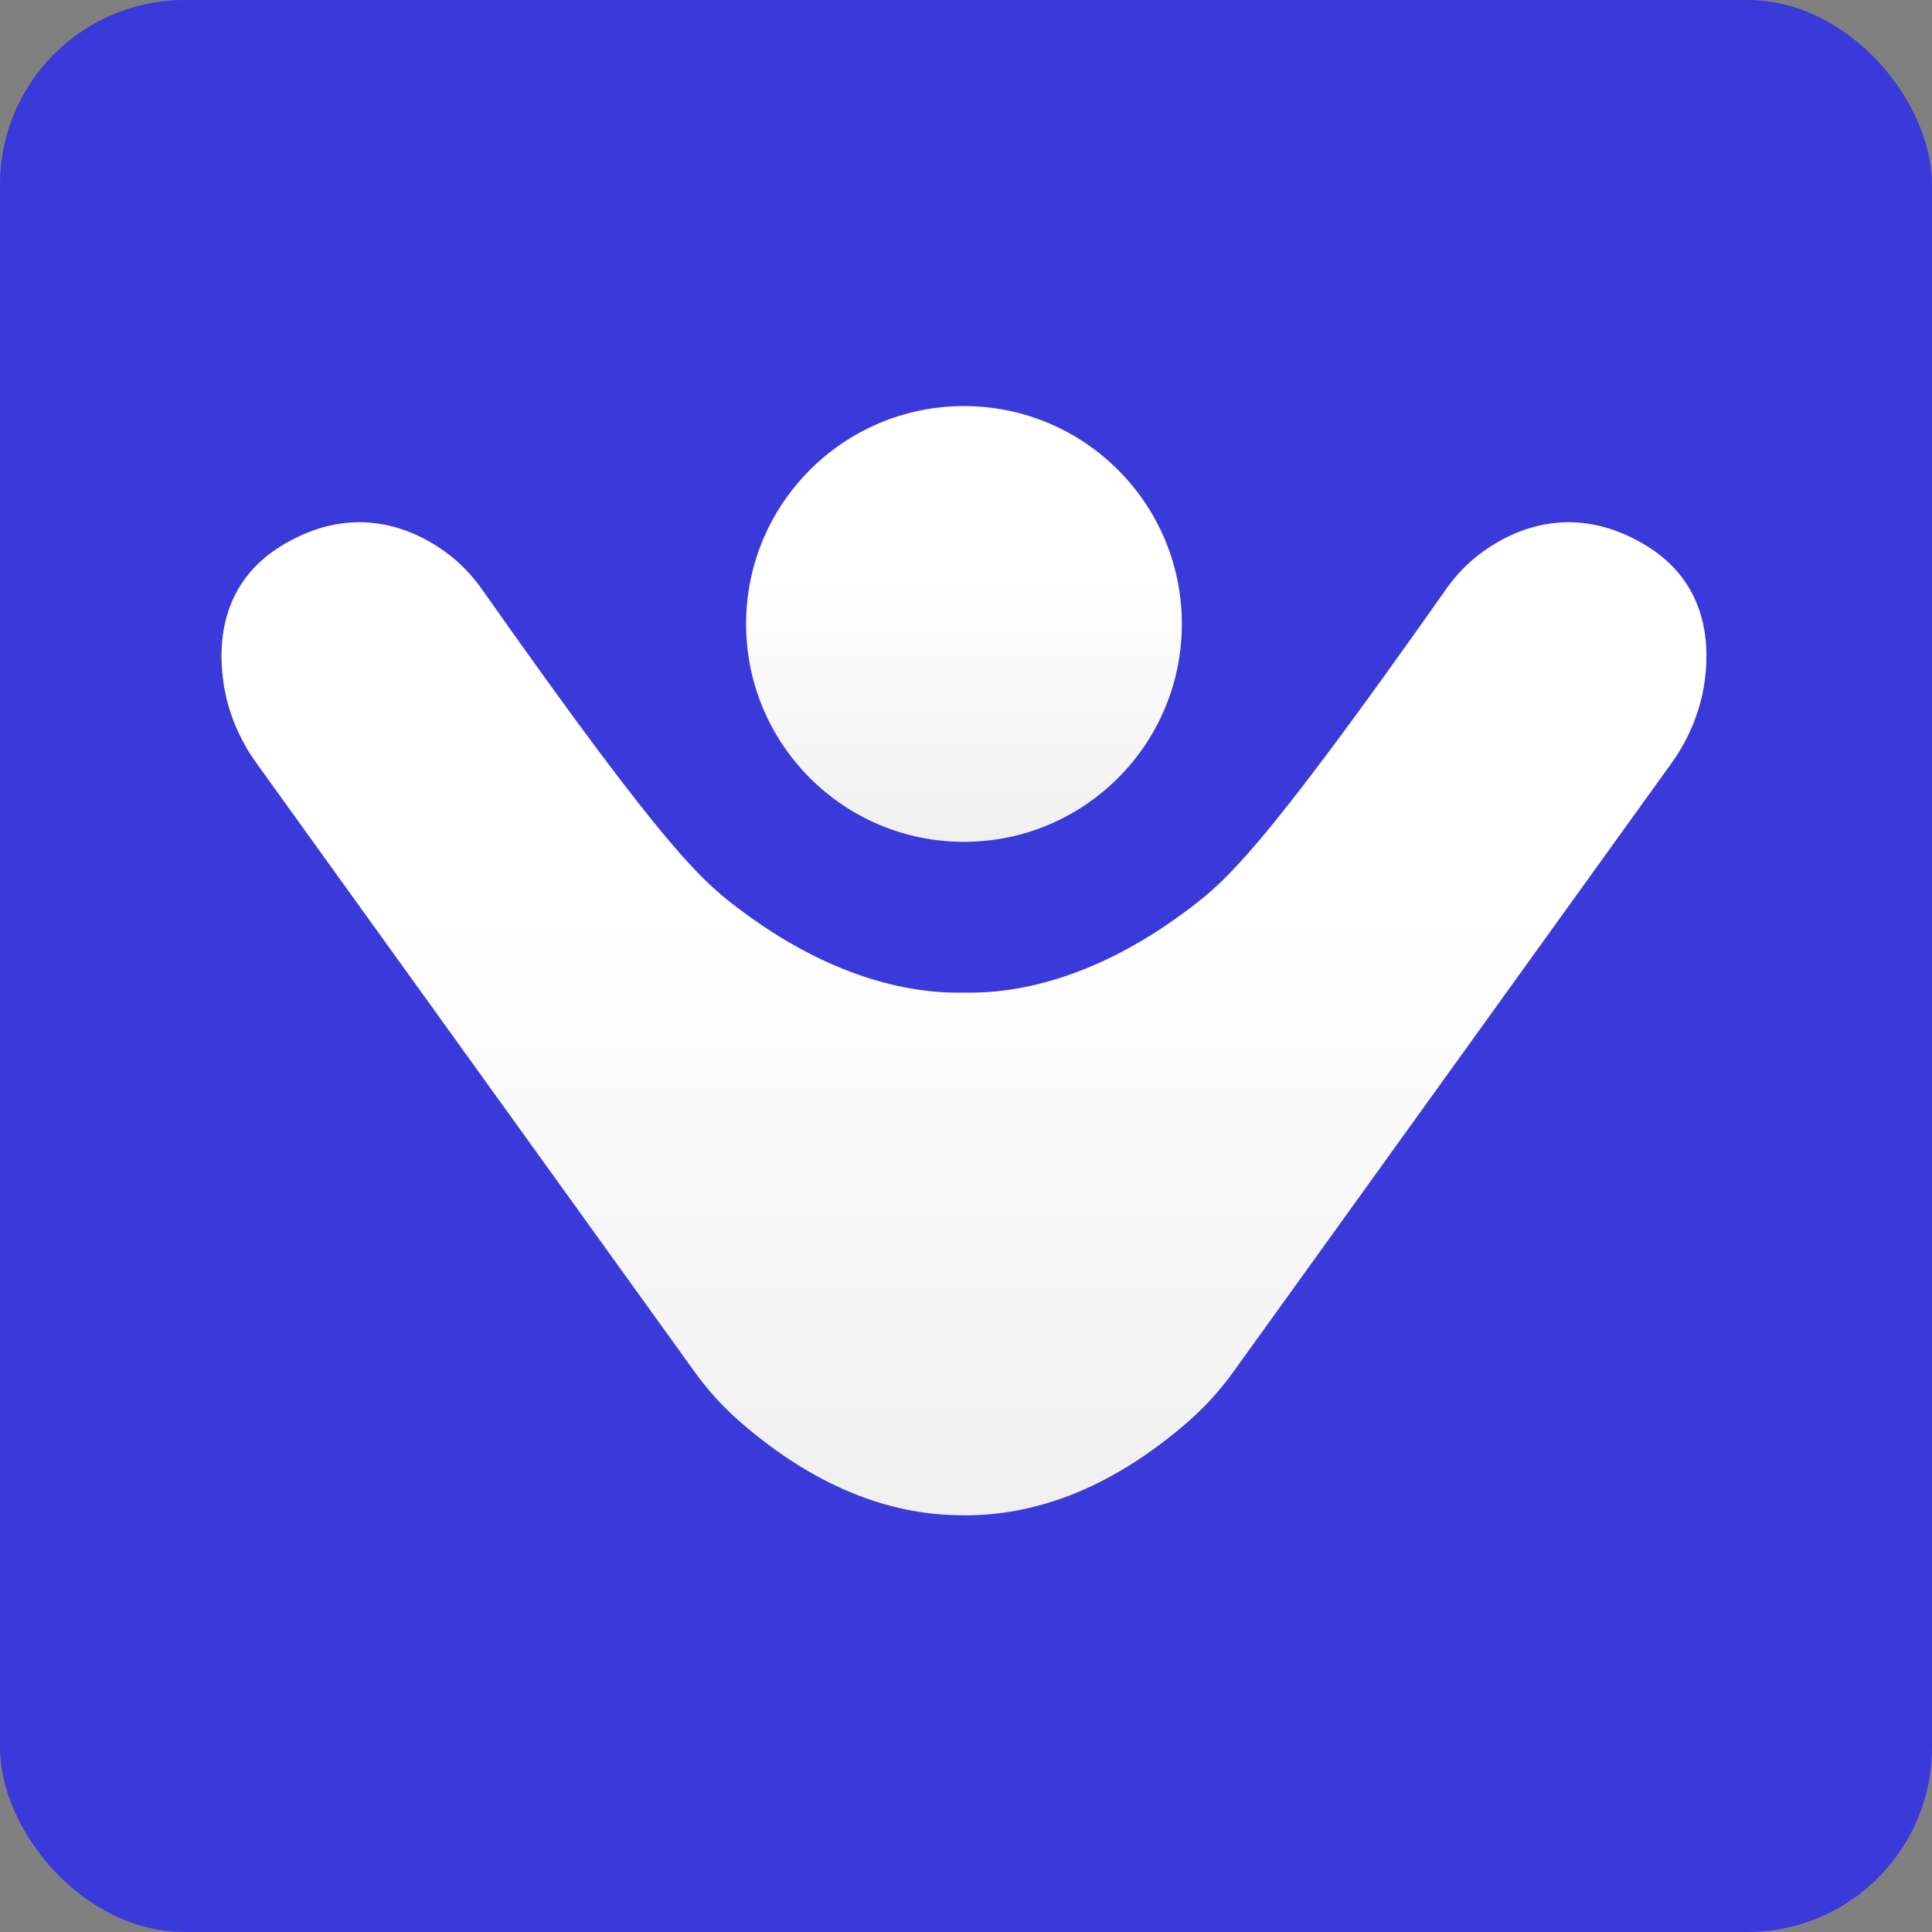
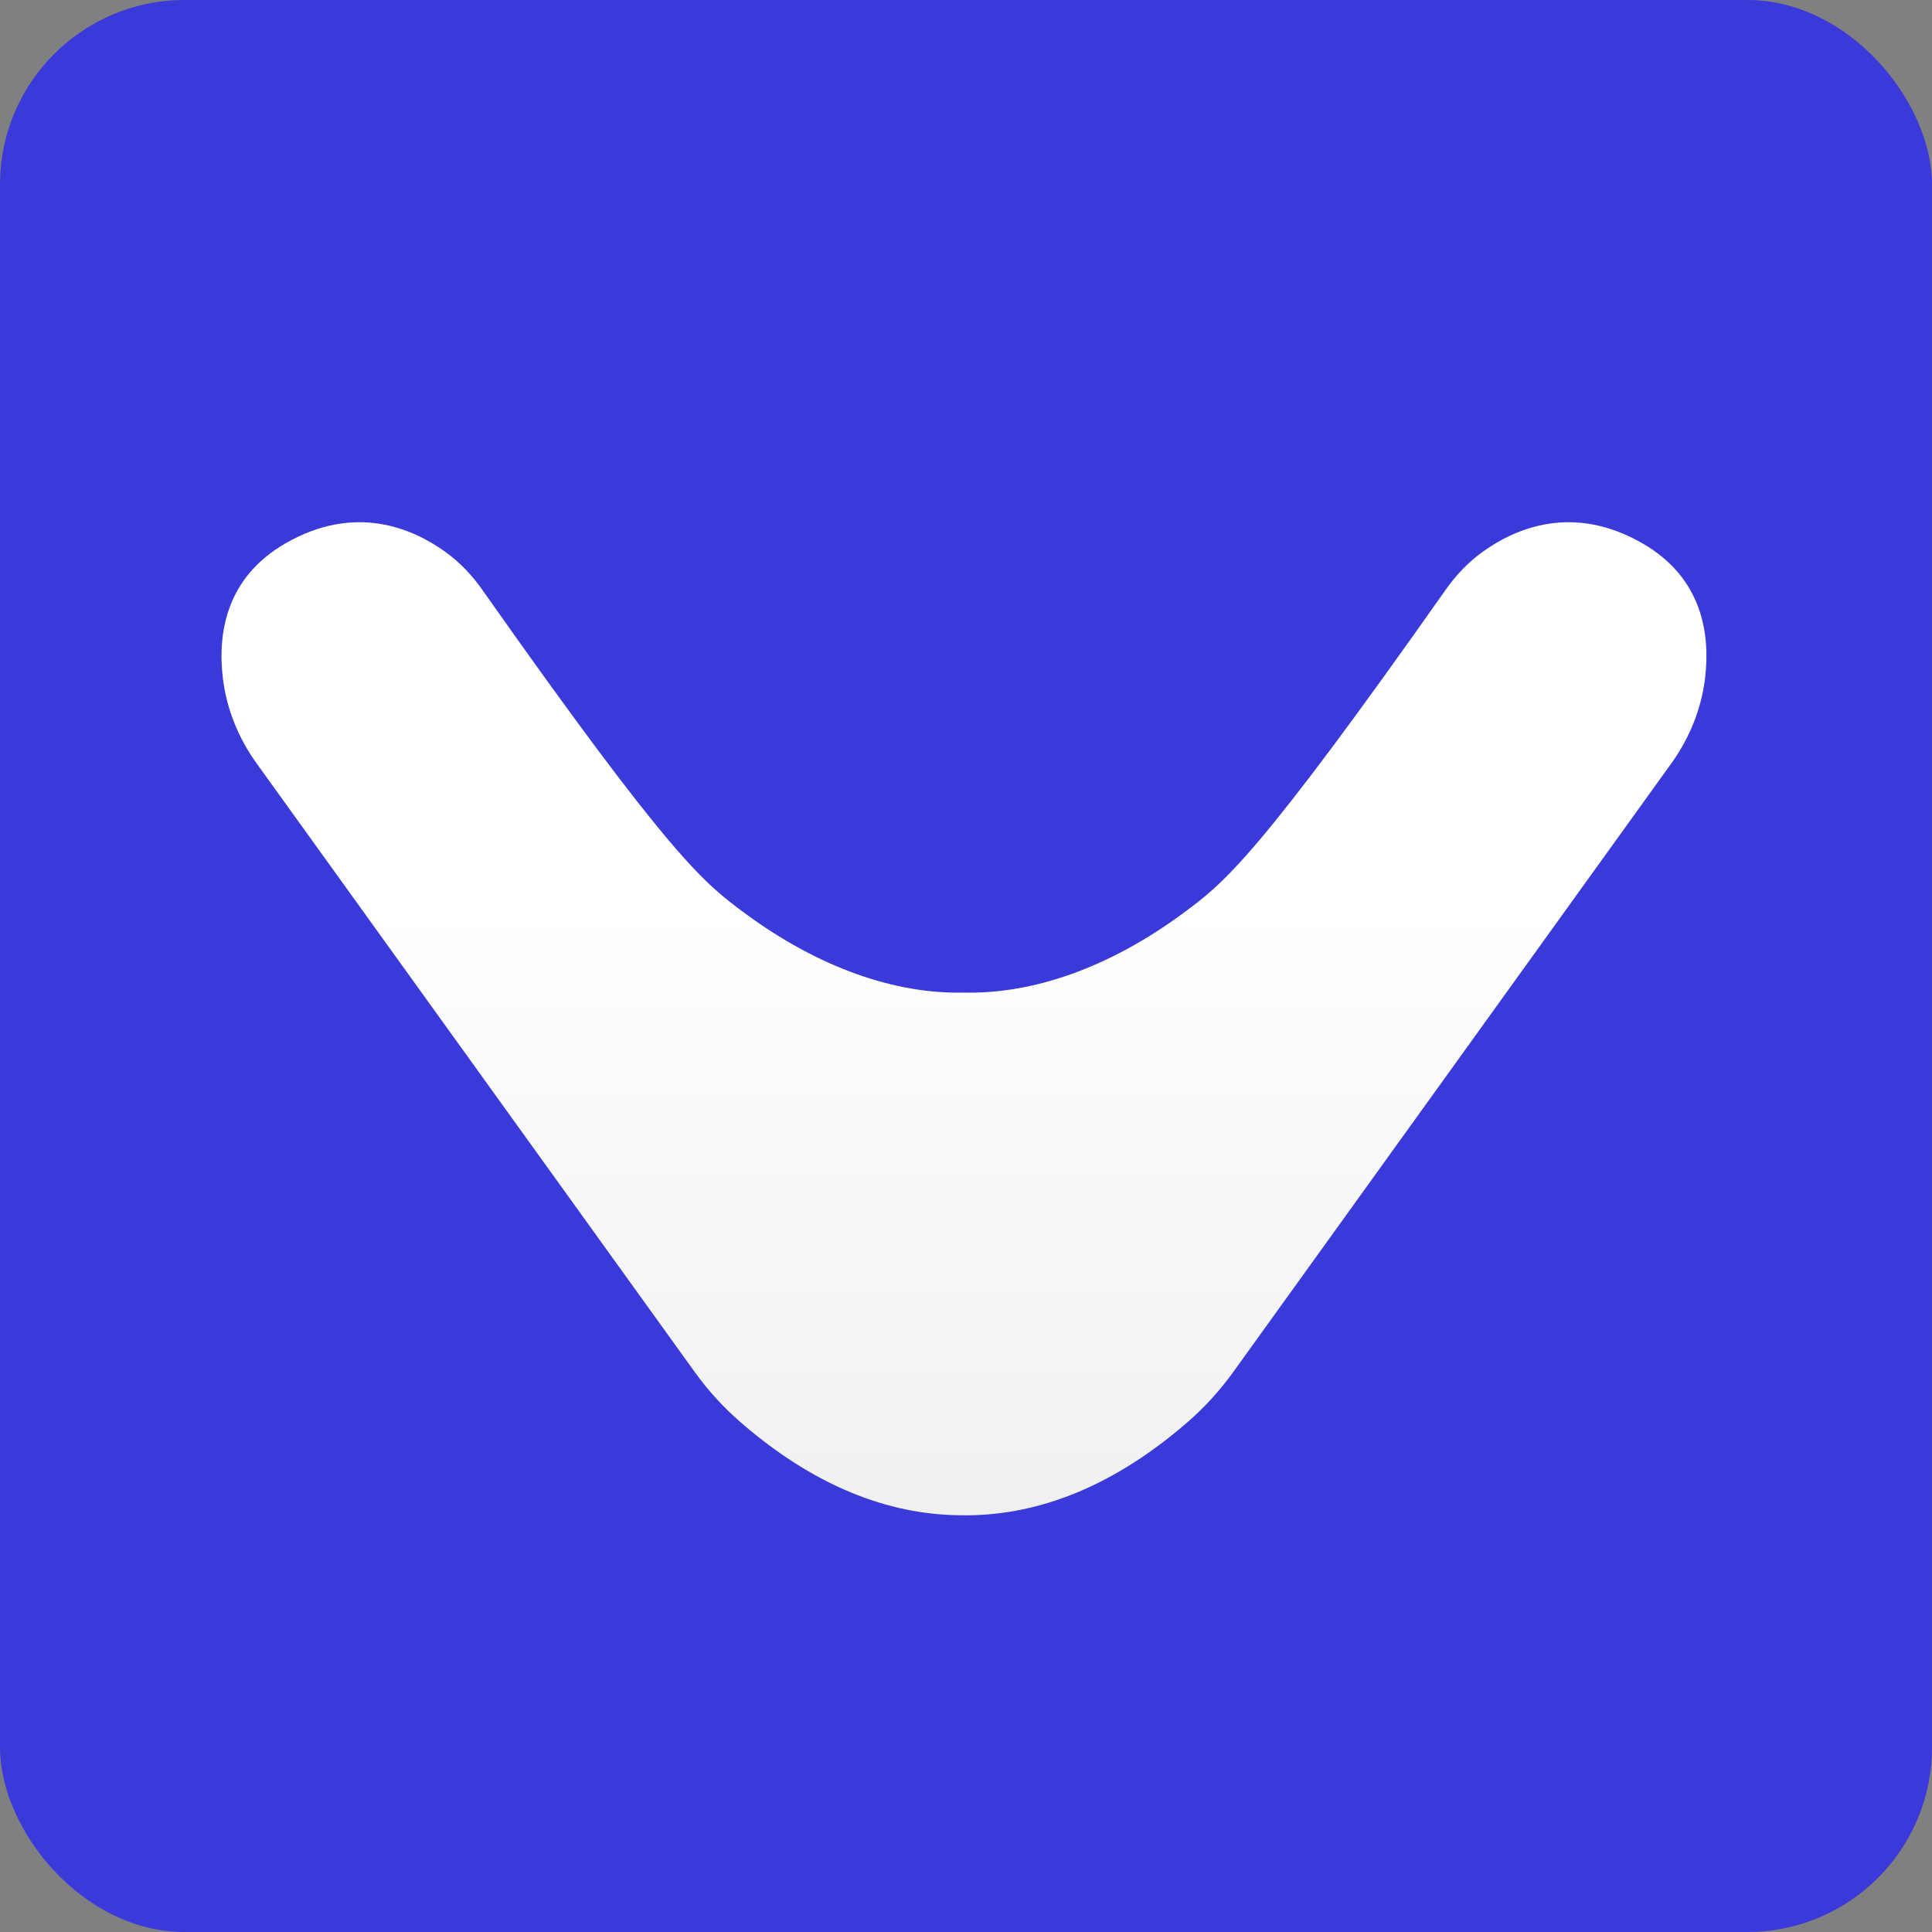
<svg xmlns="http://www.w3.org/2000/svg" width="157" height="157" viewBox="0 0 157 157" fill="none">
  <rect x="0" y="0" width="157" height="157" fill="#808080" stroke="none" />
  <rect width="157" height="157" rx="15" fill="#3A3ADA" />
  <path d="M78.394 123.134C72.943 123.177 66.737 121.26 60.203 115.596C58.788 114.371 57.523 112.979 56.432 111.461L20.845 62.023C19.371 59.976 18.406 57.6 18.11 55.098C17.687 51.568 18.307 46.979 23.189 44.16C28.838 40.903 33.514 42.931 36.142 44.813C37.321 45.654 38.336 46.714 39.17 47.896C54.539 69.723 57.215 71.763 60.476 74.174C66.544 78.661 72.762 80.791 78.335 80.661C83.909 80.791 90.126 78.661 96.194 74.174C99.455 71.763 102.131 69.723 117.5 47.896C118.334 46.71 119.346 45.654 120.528 44.813C123.156 42.931 127.832 40.903 133.481 44.16C138.367 46.979 138.983 51.568 138.56 55.098C138.26 57.6 137.296 59.976 135.825 62.023L100.238 111.465C99.147 112.983 97.882 114.375 96.467 115.6C89.933 121.26 83.727 123.181 78.276 123.138" fill="url(#paint0_linear_12004_1937)" />
-   <path d="M78.335 68.409C88.113 68.409 96.04 60.483 96.04 50.705C96.04 40.927 88.113 33 78.335 33C68.557 33 60.63 40.927 60.63 50.705C60.63 60.483 68.557 68.409 78.335 68.409Z" fill="url(#paint1_linear_12004_1937)" />
  <defs>
    <linearGradient id="paint0_linear_12004_1937" x1="78.335" y1="73.711" x2="78.335" y2="123.139" gradientUnits="userSpaceOnUse">
      <stop stop-color="white" />
      <stop offset="1" stop-color="#F0F0F0" />
    </linearGradient>
    <linearGradient id="paint1_linear_12004_1937" x1="78.335" y1="46.722" x2="78.335" y2="68.409" gradientUnits="userSpaceOnUse">
      <stop stop-color="white" />
      <stop offset="1" stop-color="#F0F0F0" />
    </linearGradient>
  </defs>
</svg>